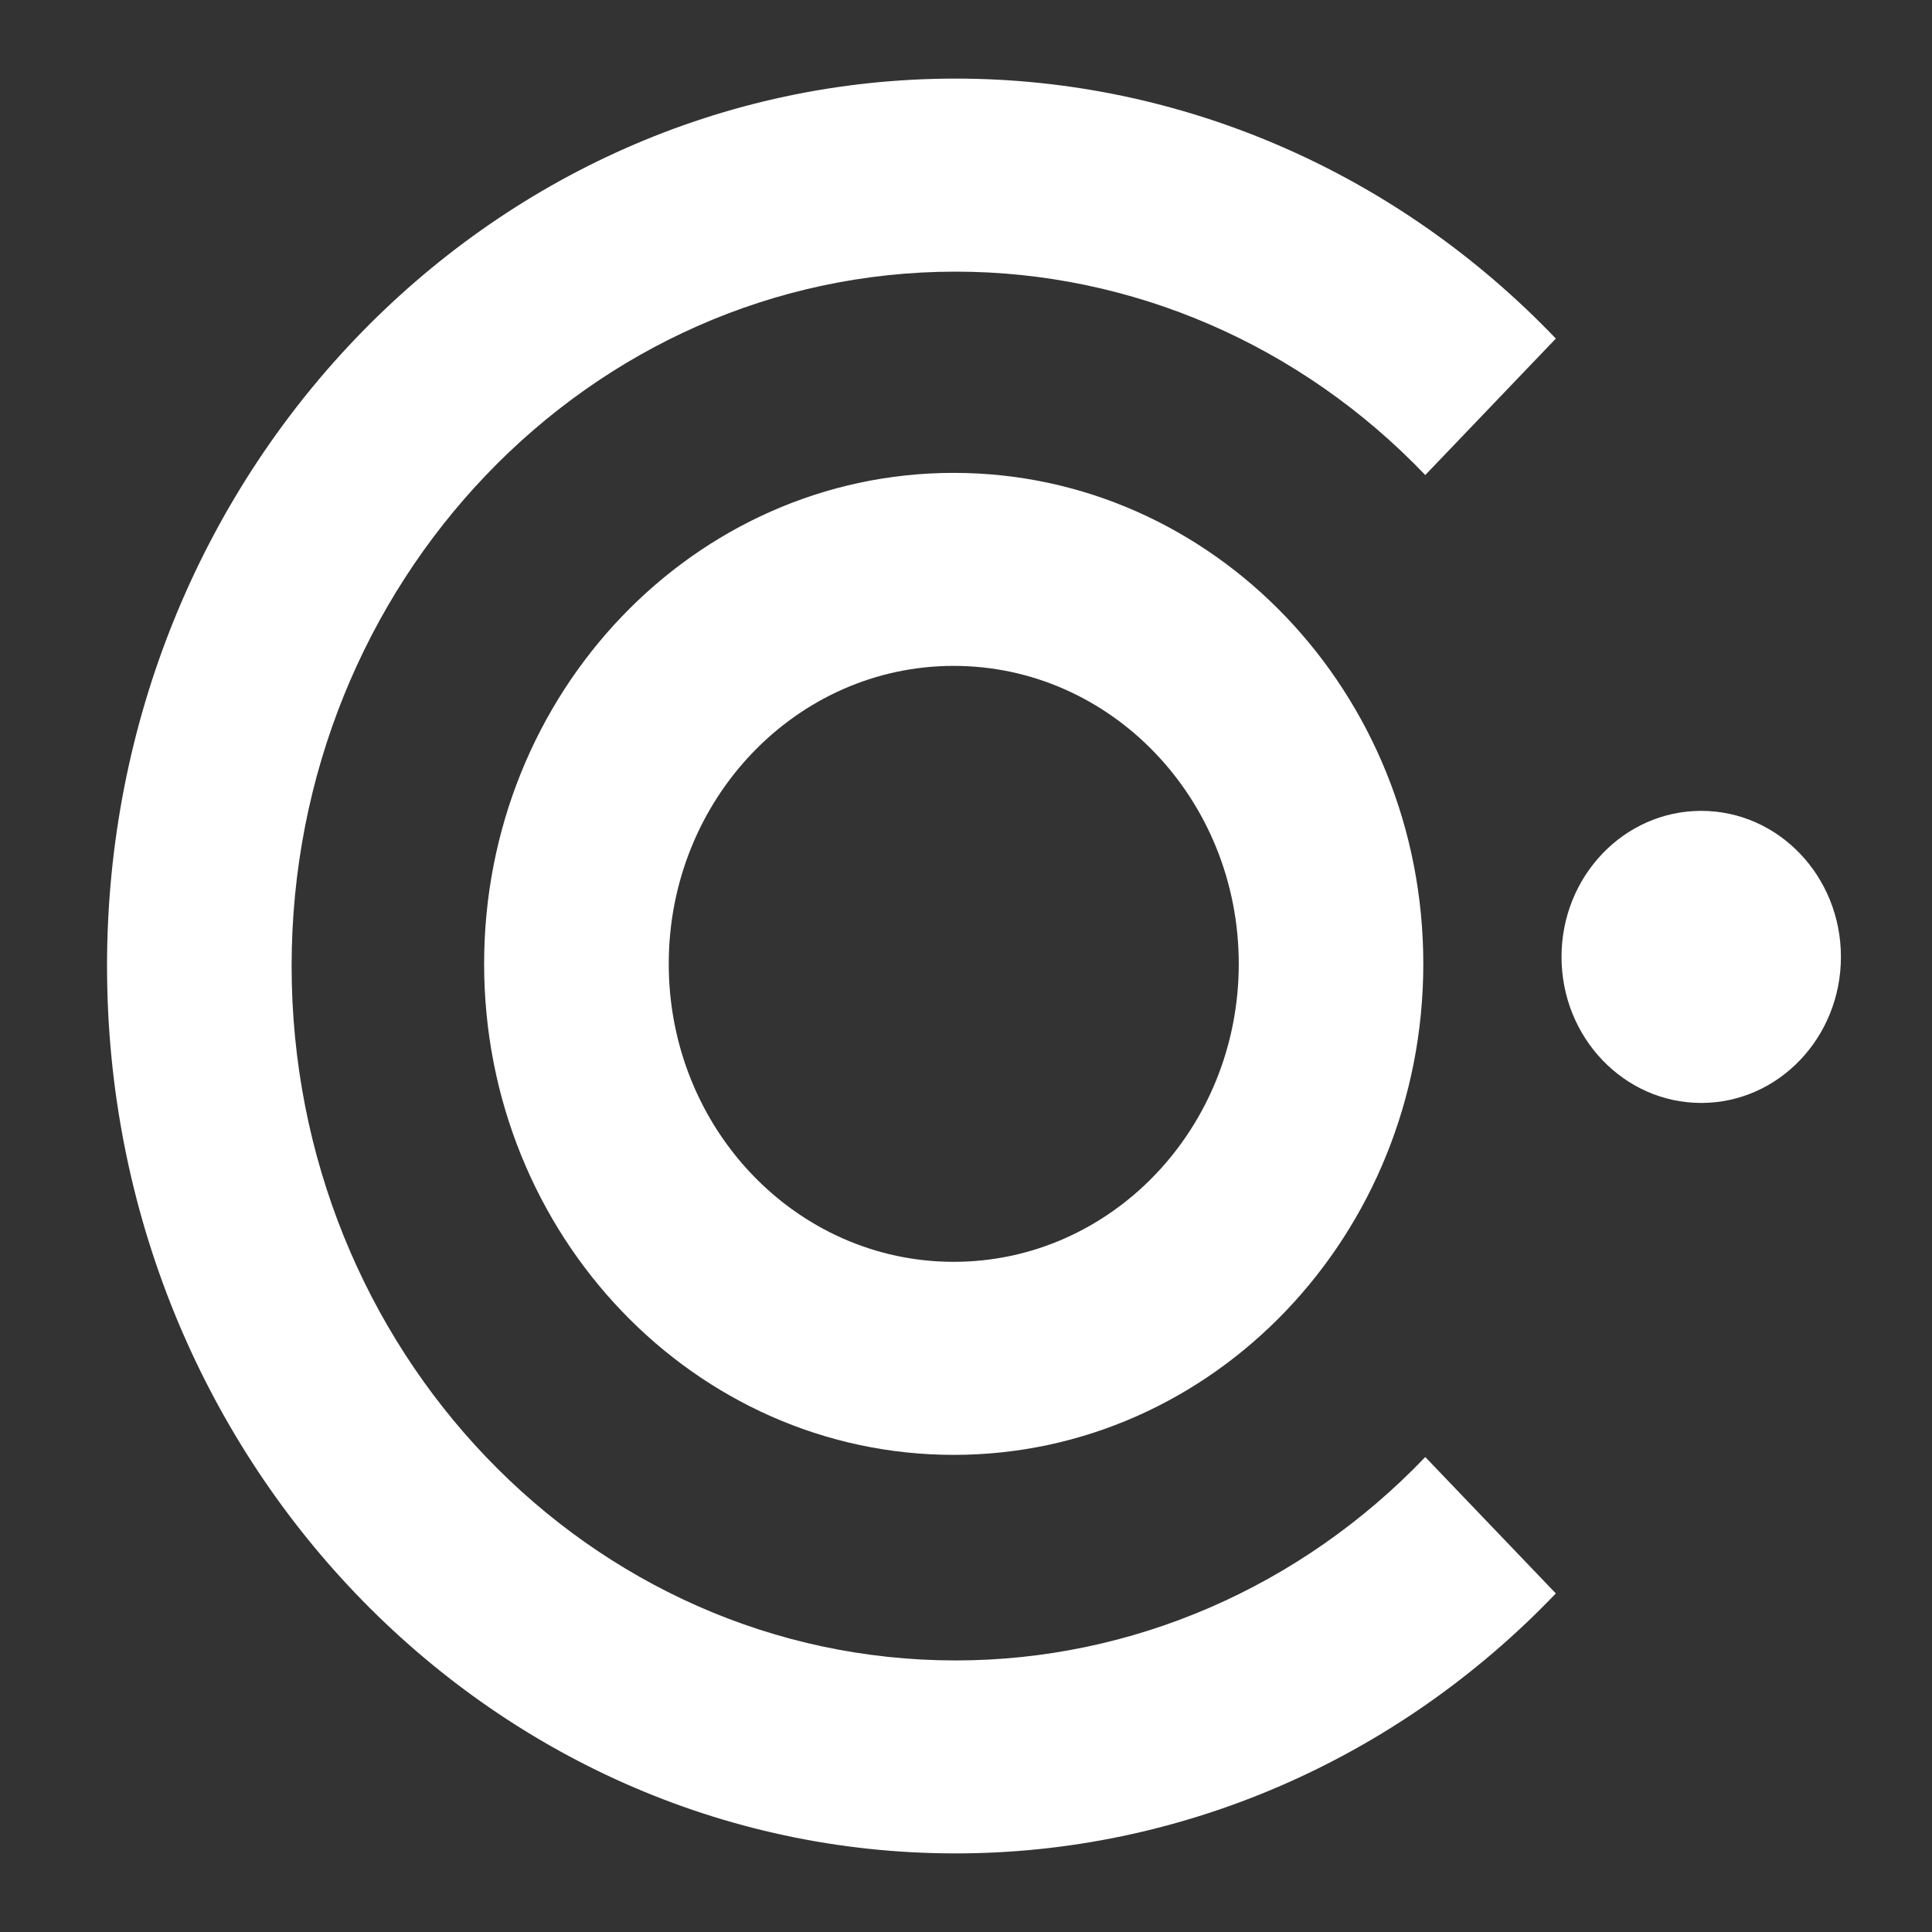
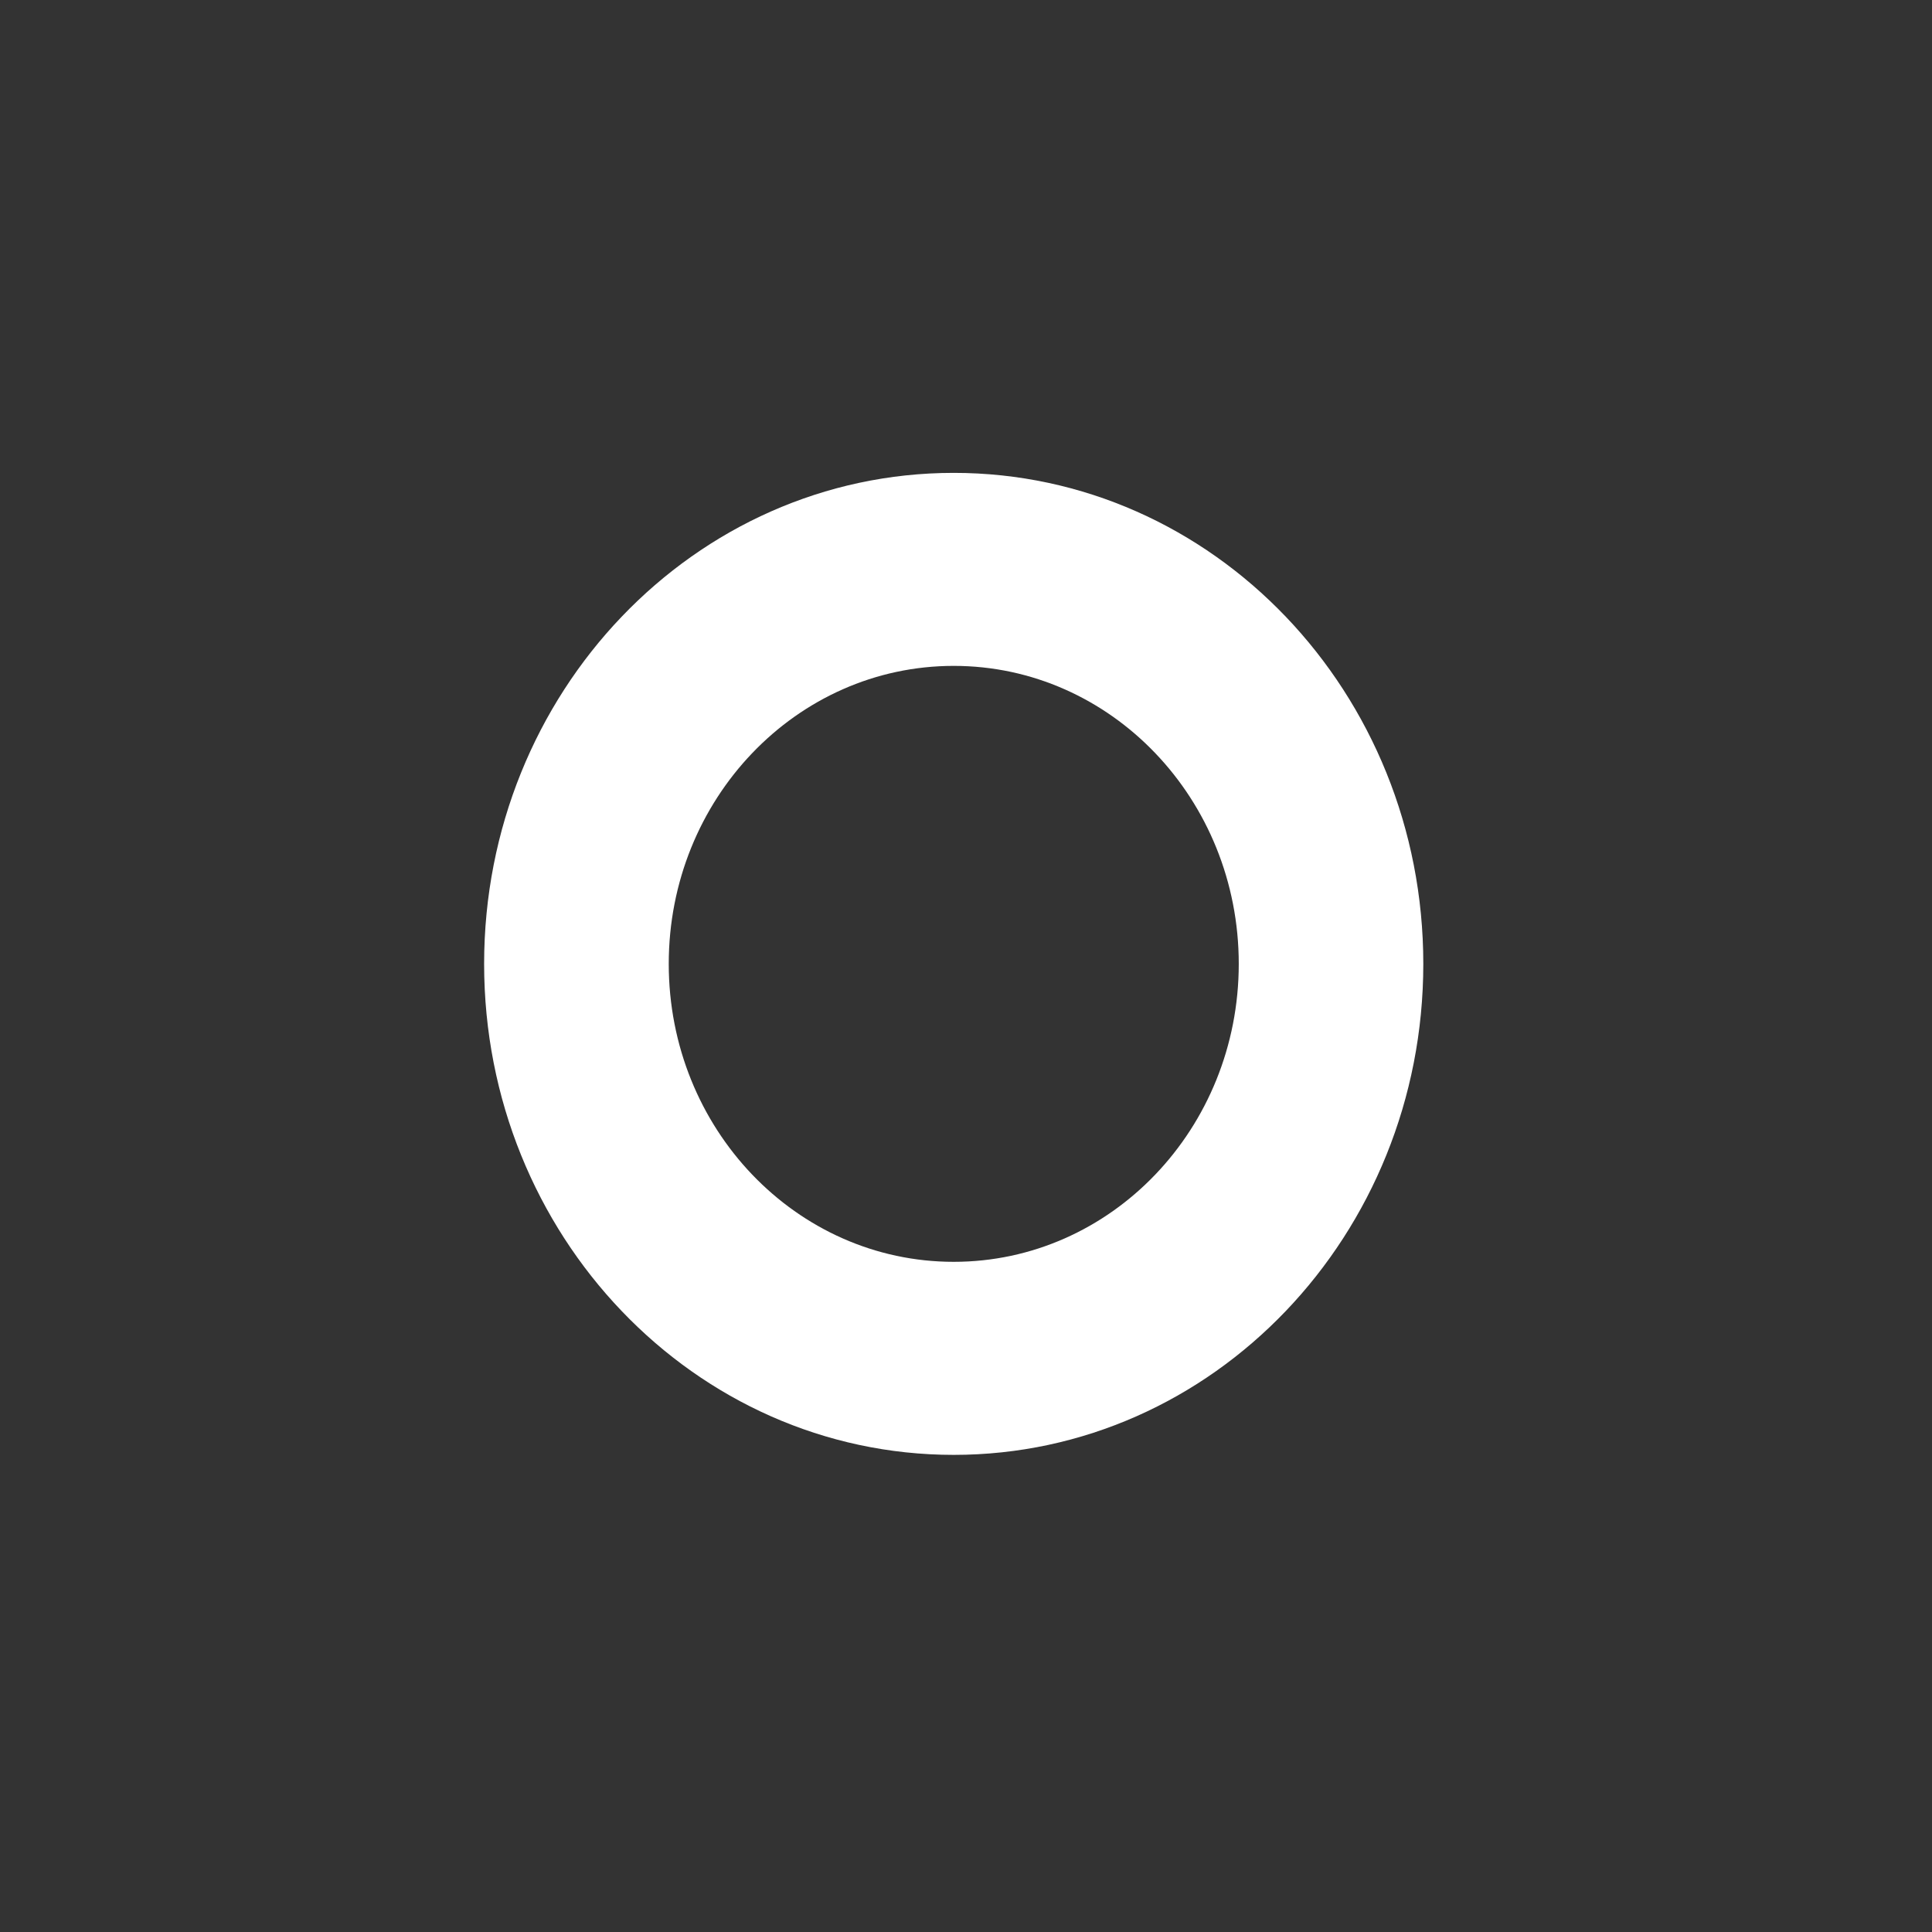
<svg xmlns="http://www.w3.org/2000/svg" width="50px" height="50px" viewBox="0 0 50 50" version="1.1">
  <rect x="0" y="0" width="50" height="50" fill="#333333" stroke="none" />
  <title>logo</title>
  <desc>Created with Sketch.</desc>
  <defs />
  <g id="logo" stroke="none" stroke-width="1" fill="none" fill-rule="evenodd">
-     <path d="M36.886,37.708 L40.265,41.238 C36.146,45.546 30.56,47.966 24.733,47.966 C12.604,47.966 2.77,37.684 2.77,25 C2.77,12.317 12.604,2.034 24.733,2.034 C30.56,2.034 36.146,4.455 40.265,8.762 L36.886,12.294 C33.663,8.923 29.292,7.03 24.733,7.03 C15.242,7.03 7.547,15.075 7.547,25 C7.547,34.925 15.242,42.972 24.733,42.972 C29.292,42.972 33.663,41.078 36.886,37.708 Z" id="Fill-1" fill="#FFFFFF" />
    <path d="M24.682,17.233 C20.608,17.233 17.307,20.685 17.307,24.945 C17.307,29.206 20.608,32.656 24.682,32.656 C28.756,32.656 32.059,29.206 32.059,24.945 C32.059,20.685 28.756,17.233 24.682,17.233 Z M24.682,12.238 C31.394,12.238 36.835,17.927 36.835,24.945 C36.835,31.962 31.394,37.652 24.682,37.652 C17.972,37.652 12.529,31.962 12.529,24.945 C12.529,17.927 17.972,12.238 24.682,12.238 Z" id="Fill-2" fill="#FFFFFF" />
-     <path d="M44.028,20.985 C42.031,20.985 40.412,22.676 40.412,24.764 C40.412,26.851 42.031,28.544 44.028,28.544 C46.025,28.544 47.643,26.851 47.643,24.764 C47.643,22.676 46.025,20.985 44.028,20.985 Z" id="Fill-3" fill="#FFFFFF" />
  </g>
</svg>